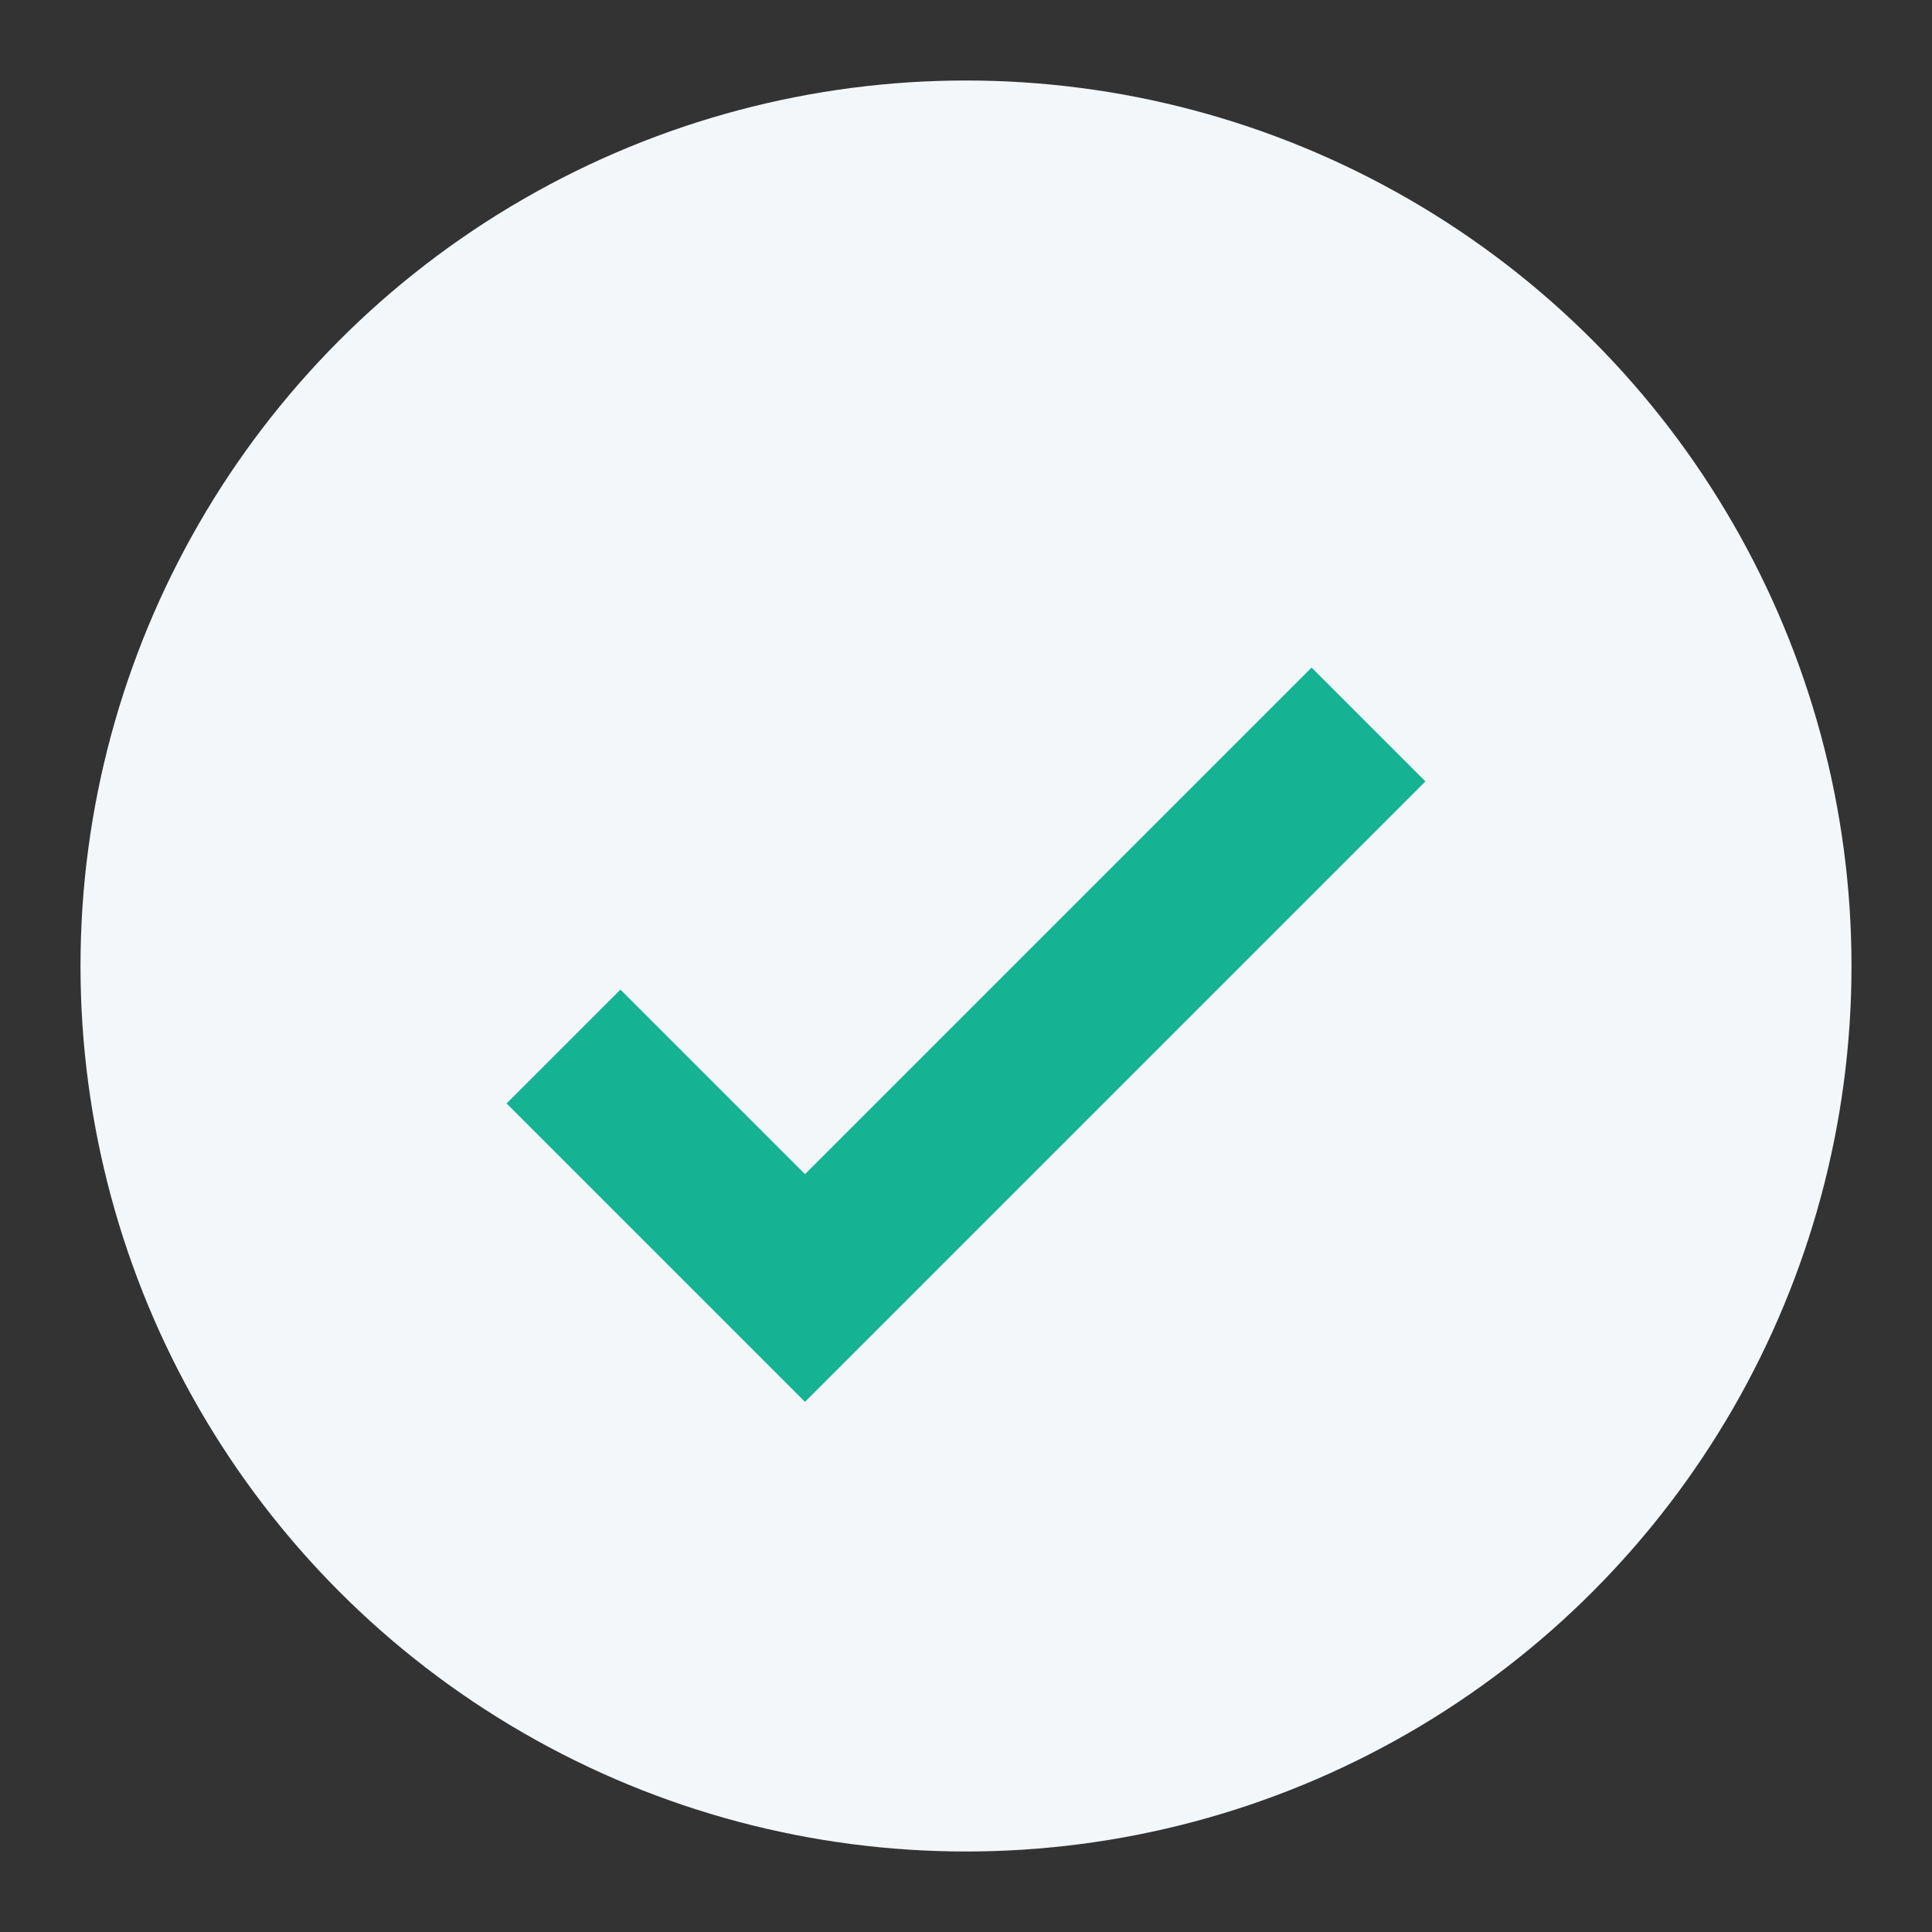
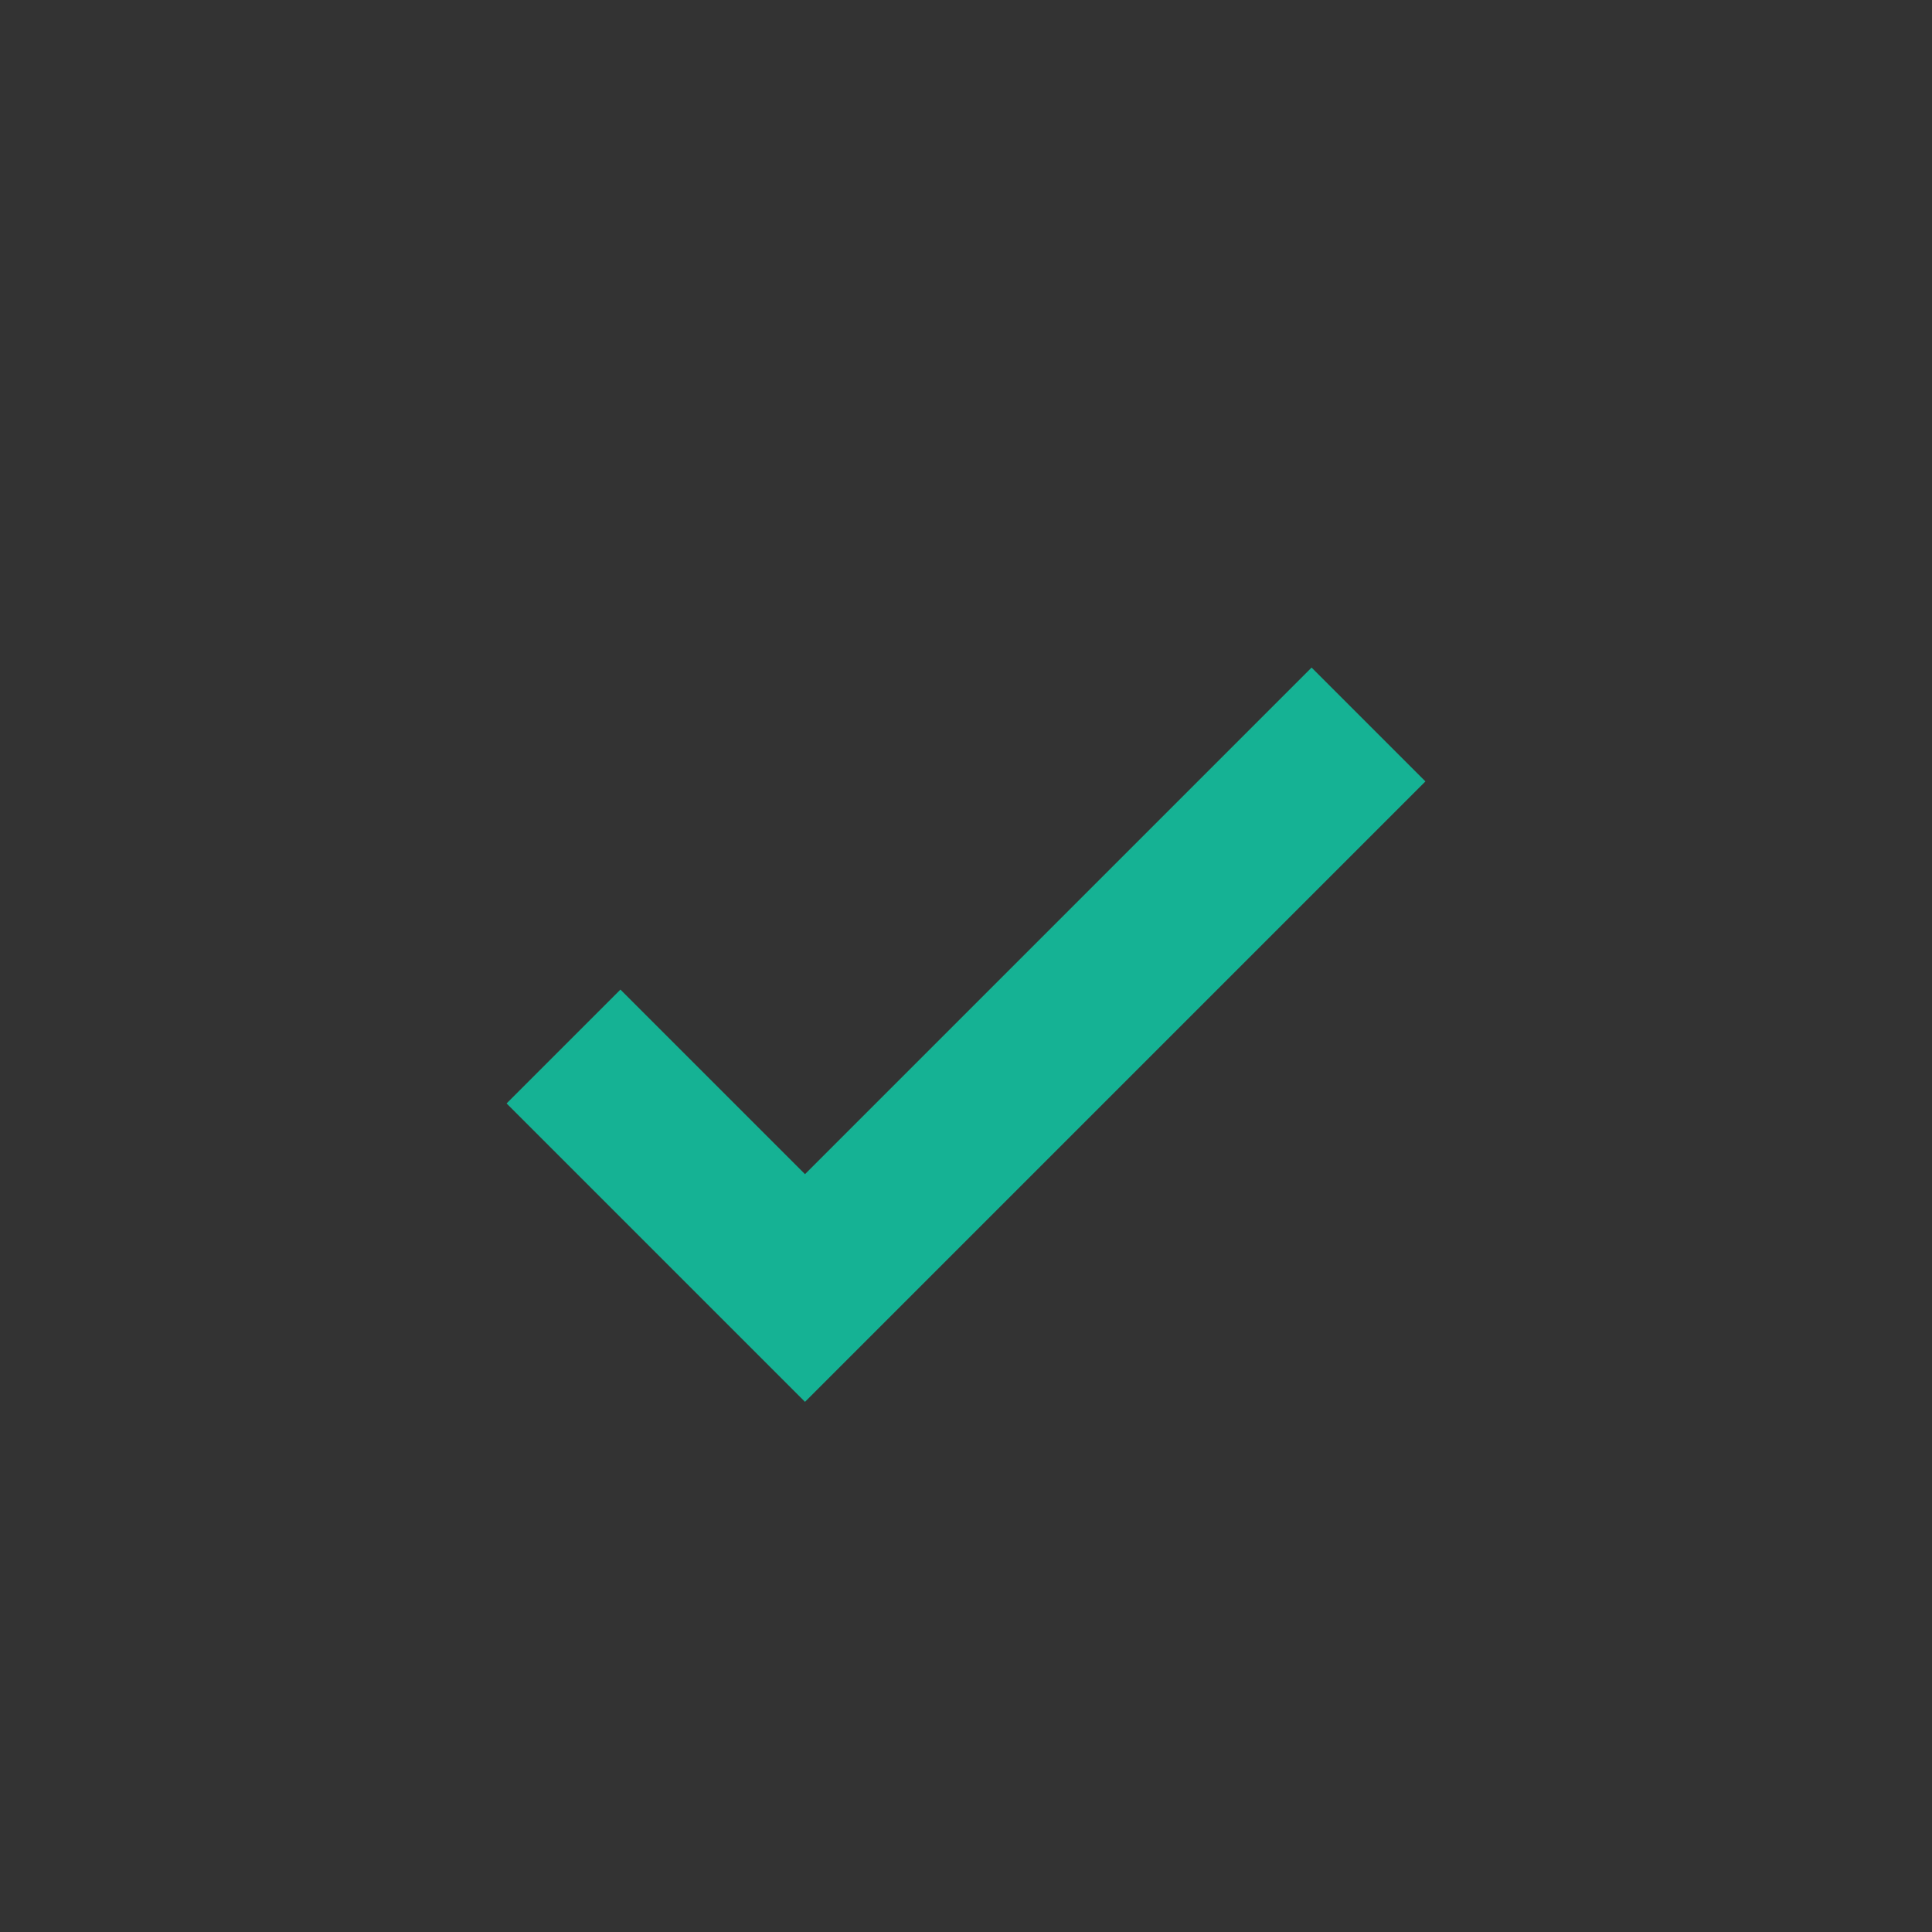
<svg xmlns="http://www.w3.org/2000/svg" width="24" height="24" viewBox="0 0 24 24">
  <rect x="0" y="0" width="24" height="24" fill="#333333" stroke="none" />
-   <circle cx="12" cy="12" r="11" fill="#F3F7FA" />
  <path d="M7 13l3 3 7-7" stroke="#15B294" stroke-width="2" fill="none" />
</svg>